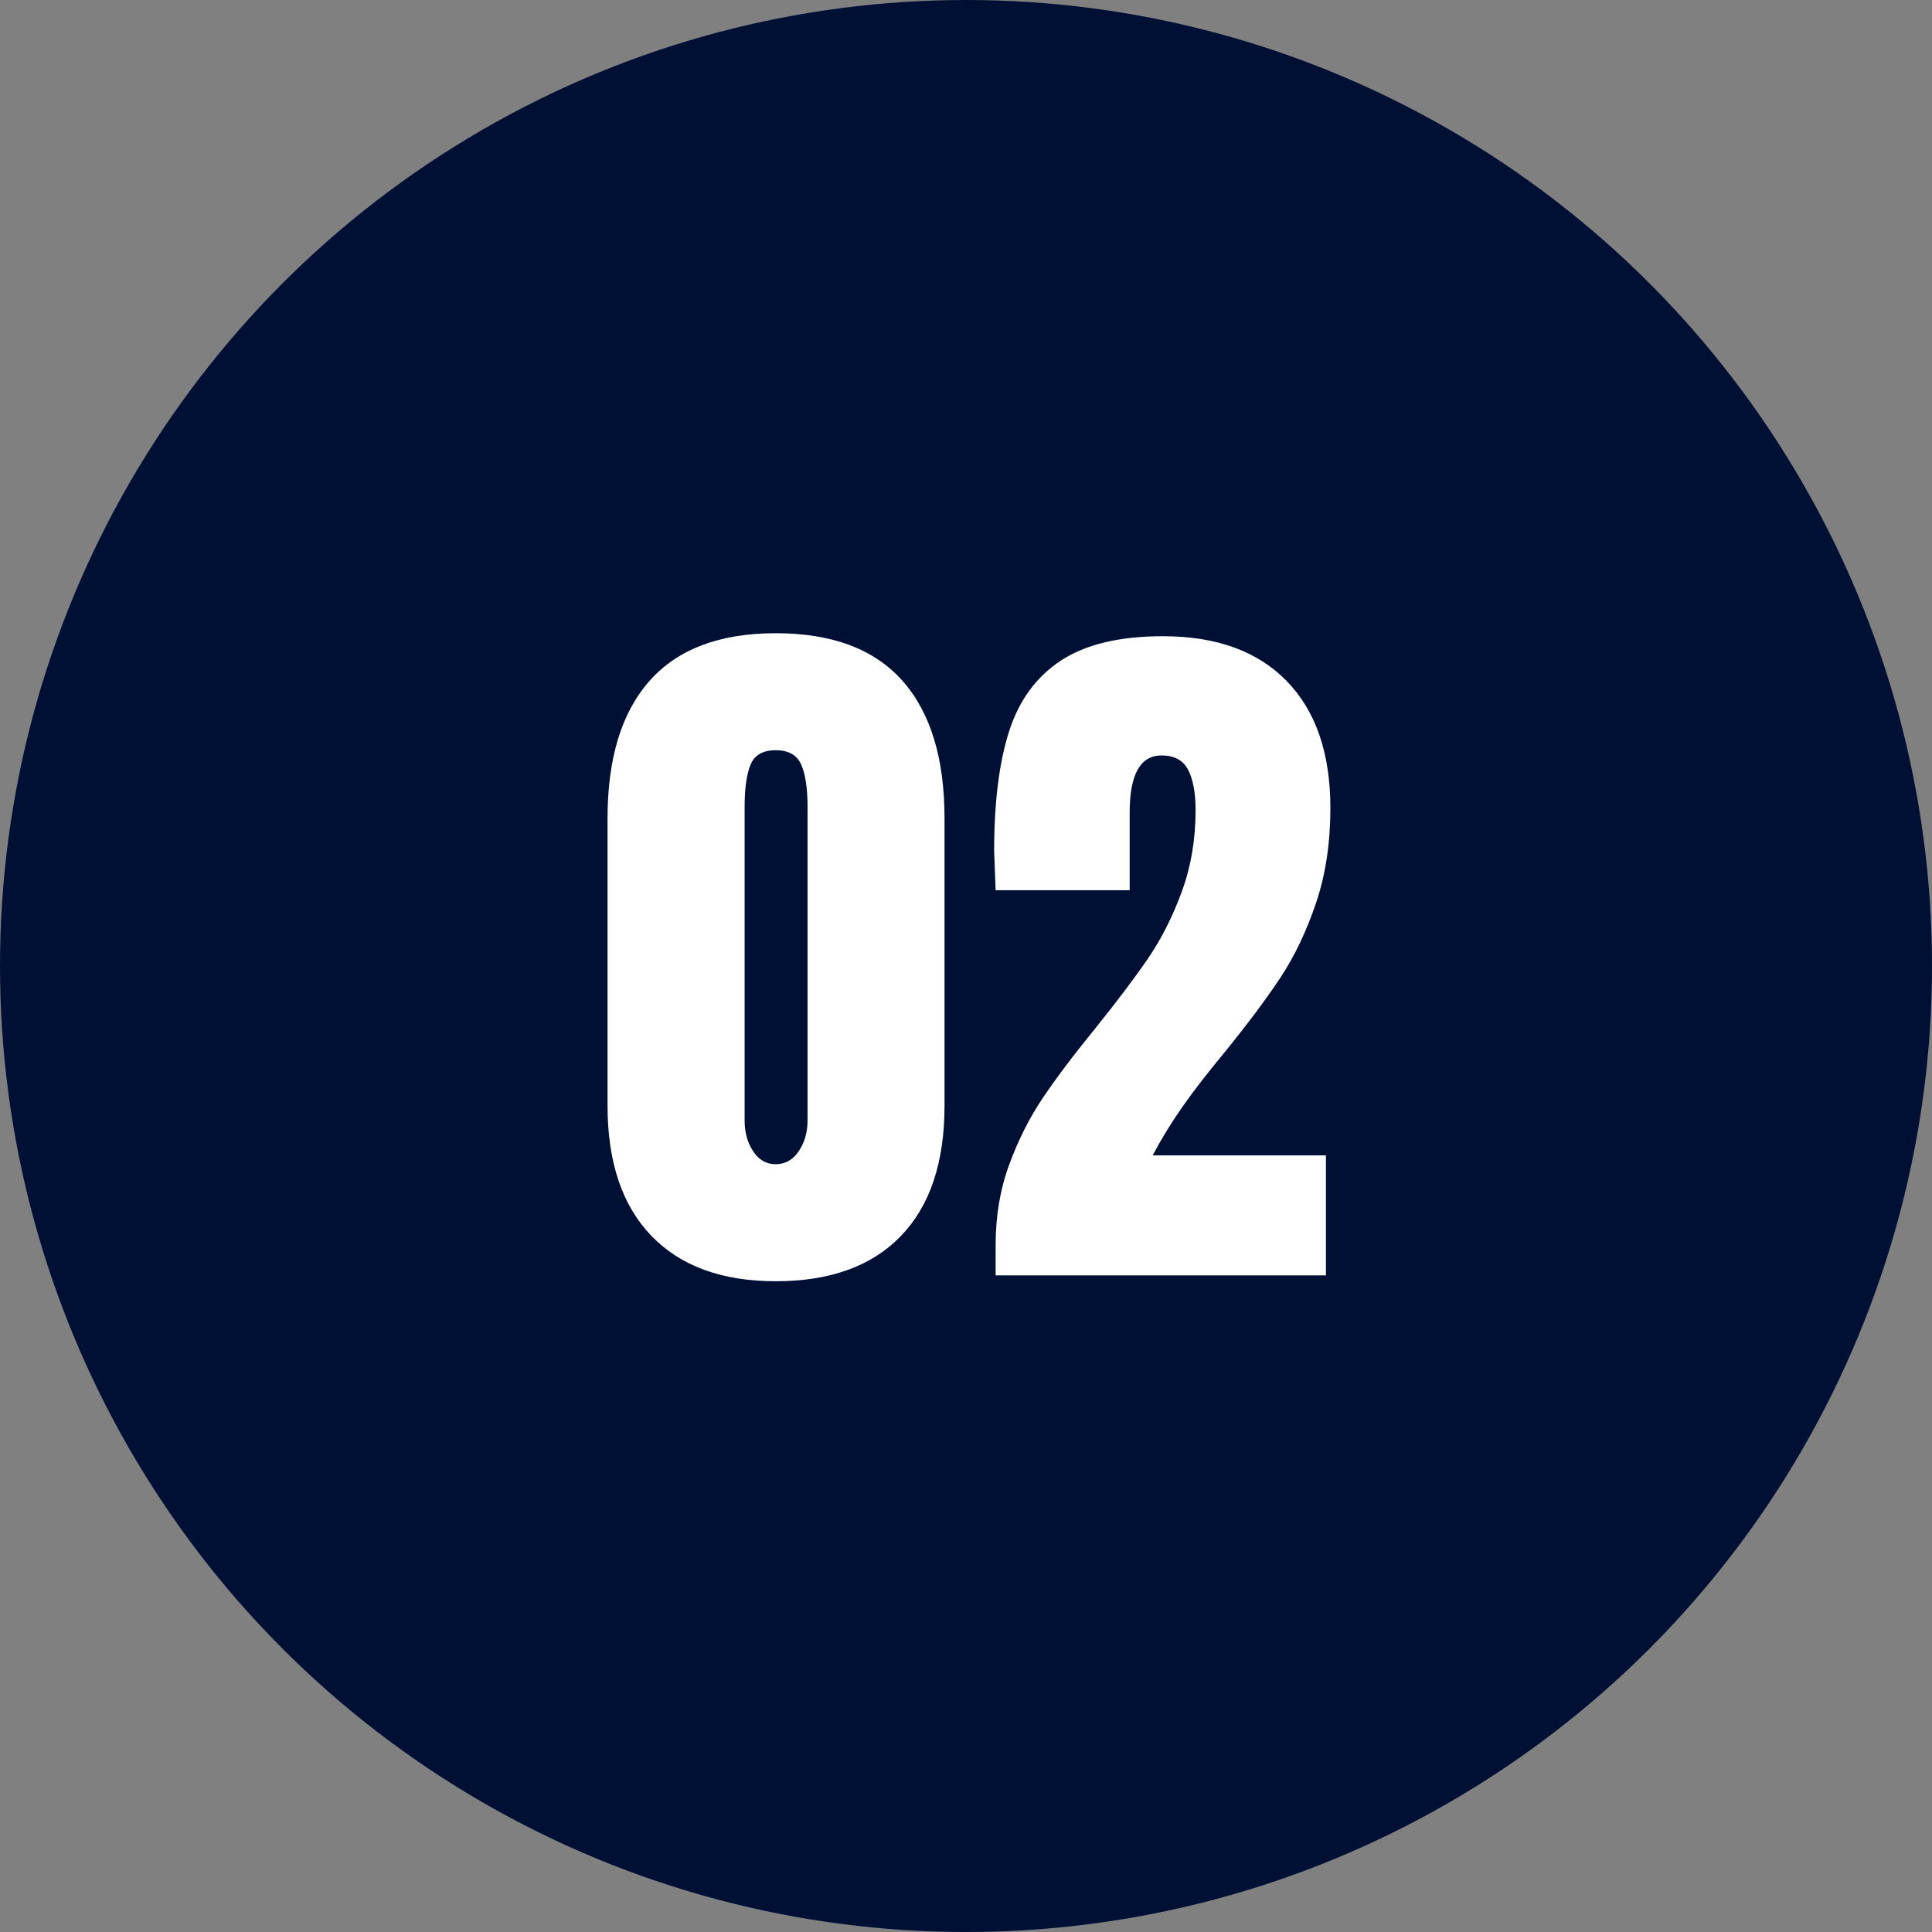
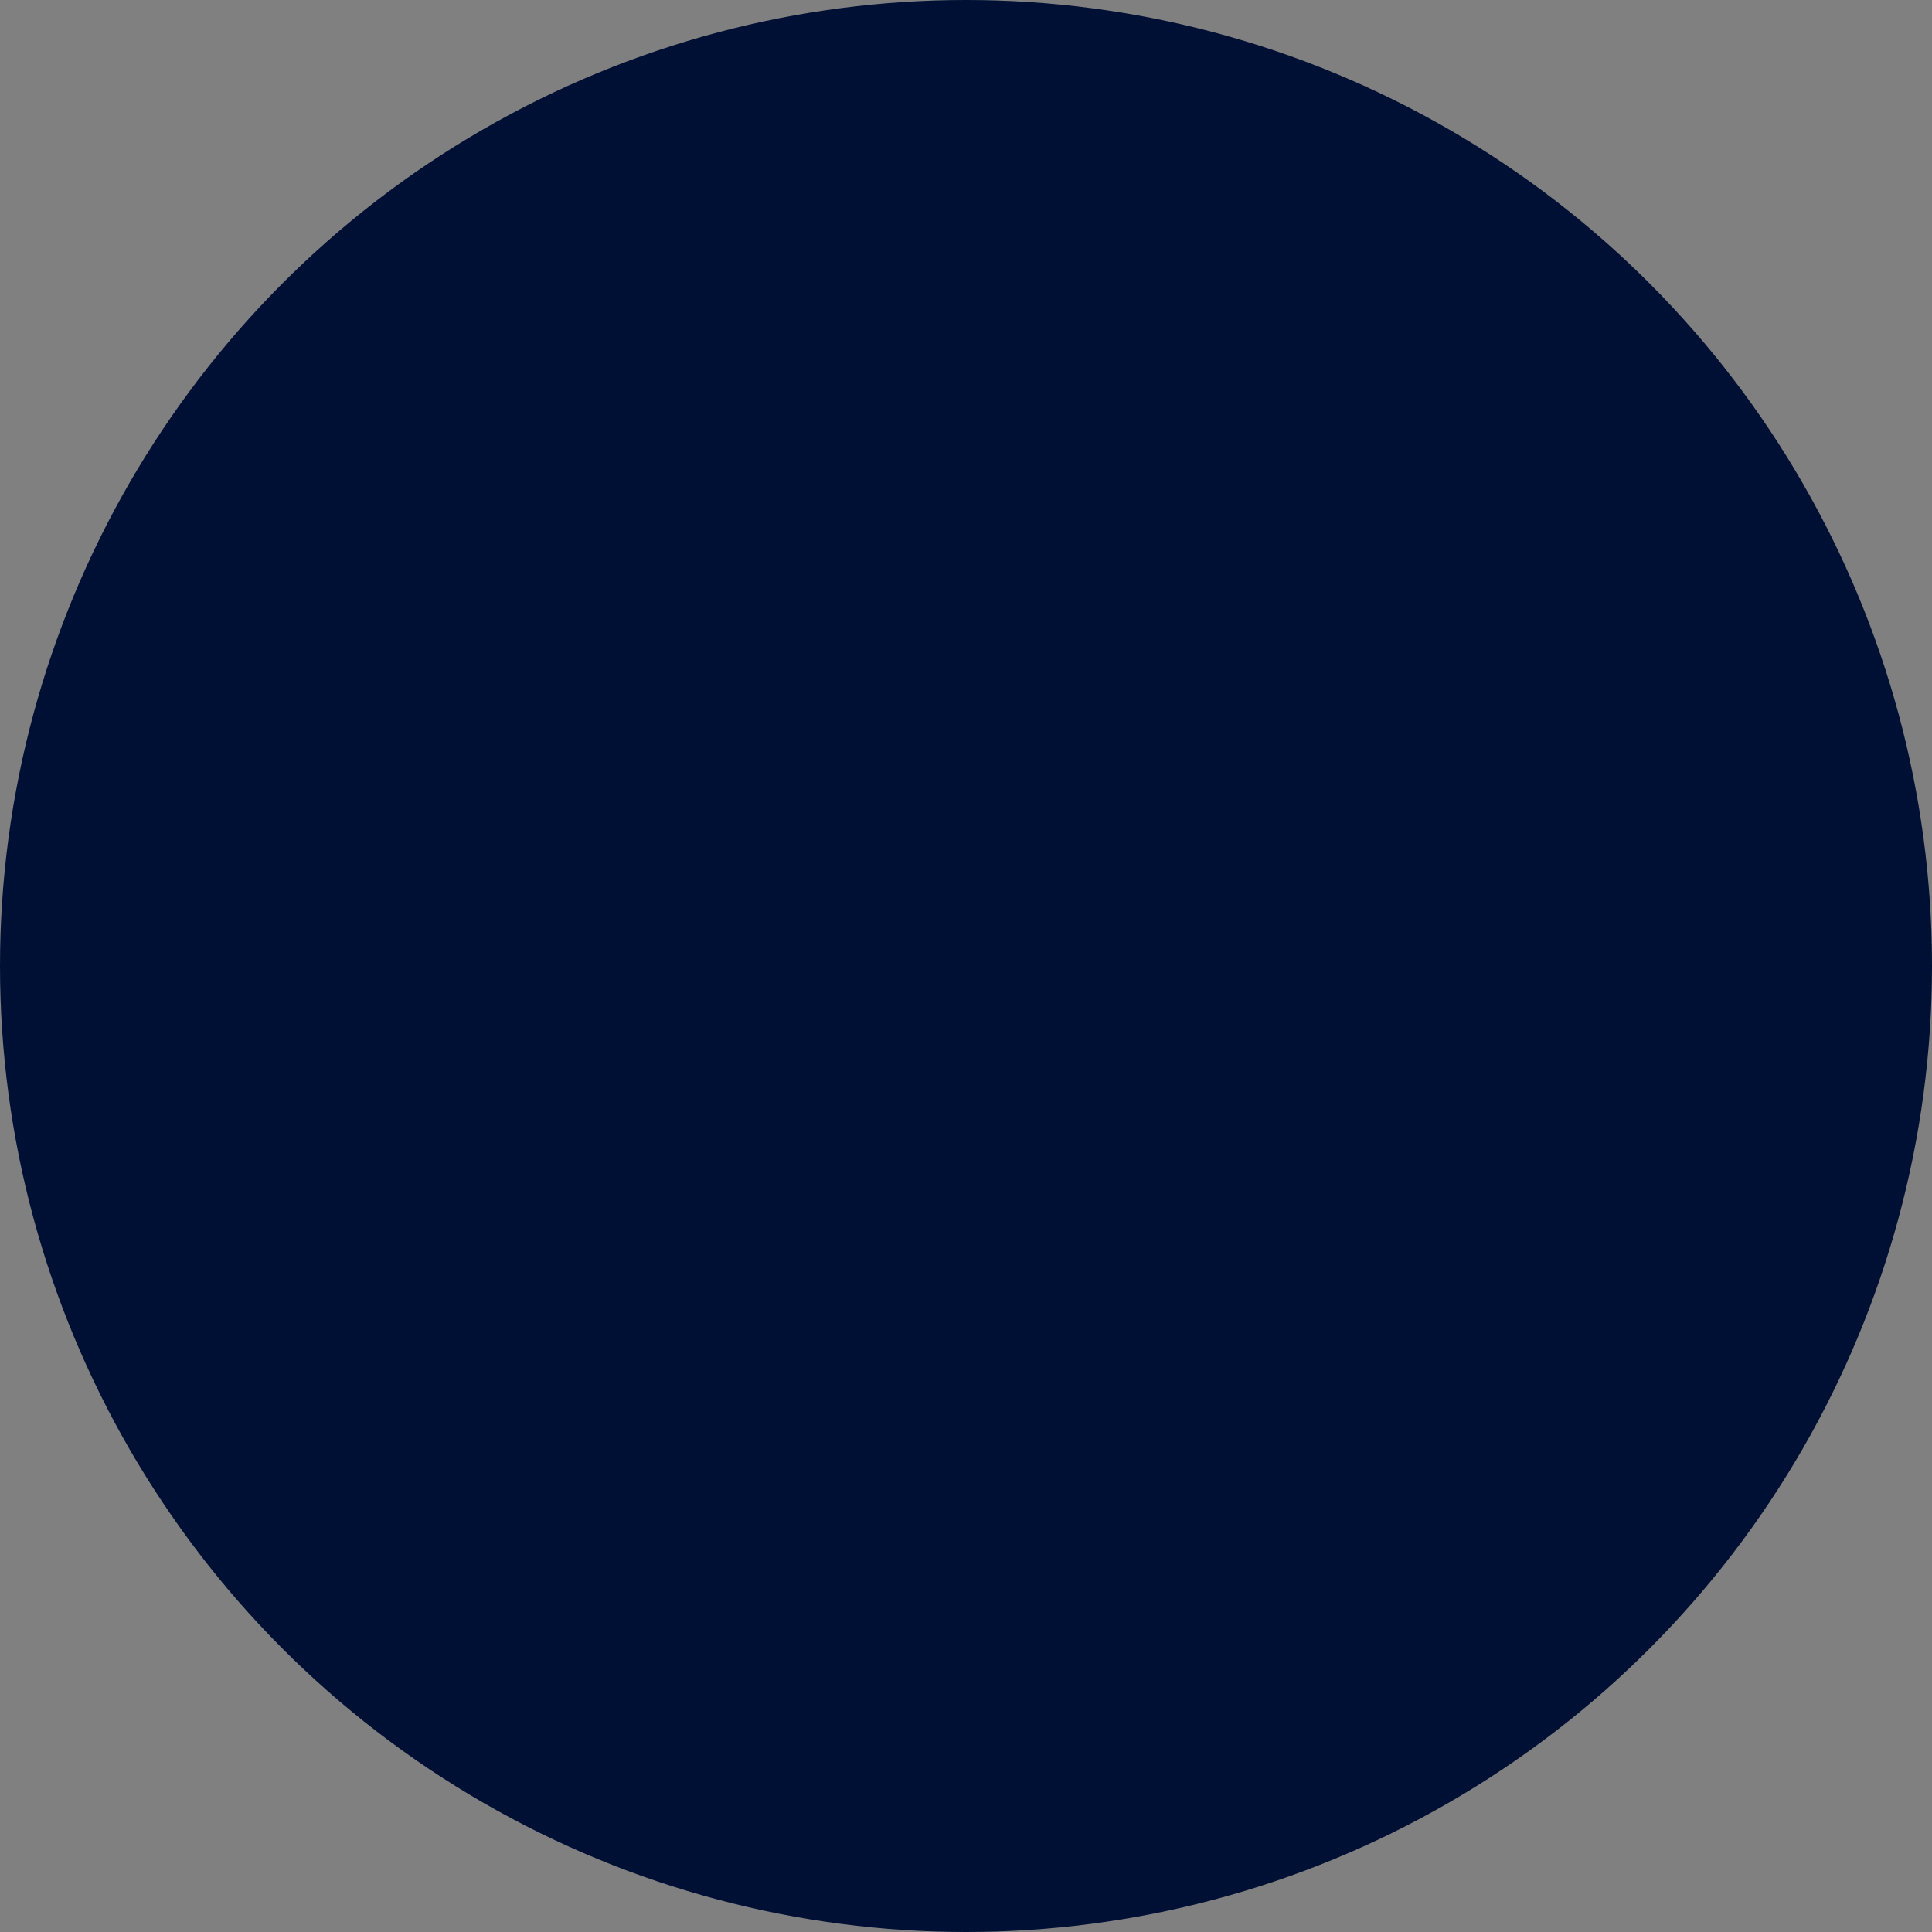
<svg xmlns="http://www.w3.org/2000/svg" id="_レイヤー_1" viewBox="0 0 60 60">
  <rect x="0" y="0" width="60" height="60" fill="#808080" stroke="none" />
  <defs>
    <style>.cls-1{fill:#001035;}.cls-1,.cls-2{stroke-width:0px;}.cls-2{fill:#fff;}</style>
  </defs>
  <circle class="cls-1" cx="30" cy="30" r="30" />
-   <path class="cls-2" d="M20.225,38.376c-.905-.943-1.357-2.289-1.357-4.037v-8.924c0-1.871.437-3.296,1.311-4.278.874-.981,2.177-1.472,3.91-1.472,1.748,0,3.059.491,3.933,1.472.874.982,1.311,2.408,1.311,4.278v8.924c0,1.764-.452,3.113-1.357,4.048-.905.936-2.2,1.403-3.887,1.403-1.671,0-2.959-.472-3.864-1.415ZM24.803,35.754c.184-.268.276-.586.276-.955v-9.752c0-.567-.065-1-.195-1.299-.13-.299-.395-.449-.793-.449s-.66.149-.782.449c-.123.299-.184.732-.184,1.299v9.752c0,.368.088.687.265.955.176.269.41.402.702.402s.529-.134.713-.402Z" />
-   <path class="cls-2" d="M30.92,38.664c0-.905.142-1.74.426-2.507.283-.766.632-1.457,1.046-2.07s.958-1.334,1.633-2.162c.69-.858,1.238-1.587,1.645-2.185.406-.598.751-1.284,1.035-2.058.283-.774.425-1.614.425-2.519,0-.537-.077-.955-.23-1.253-.153-.299-.429-.449-.828-.449-.659,0-.989.59-.989,1.771v2.415h-4.163l-.046-1.219c0-1.502.153-2.737.46-3.703.307-.966.843-1.702,1.61-2.208.767-.506,1.825-.759,3.174-.759,1.656,0,2.936.464,3.841,1.392s1.357,2.243,1.357,3.944c0,1.089-.149,2.074-.448,2.956-.299.882-.667,1.652-1.104,2.312-.437.66-1.016,1.434-1.737,2.323-.521.629-.955,1.188-1.299,1.679-.345.491-.656.997-.932,1.518h5.382v3.726h-10.258v-.943Z" />
</svg>